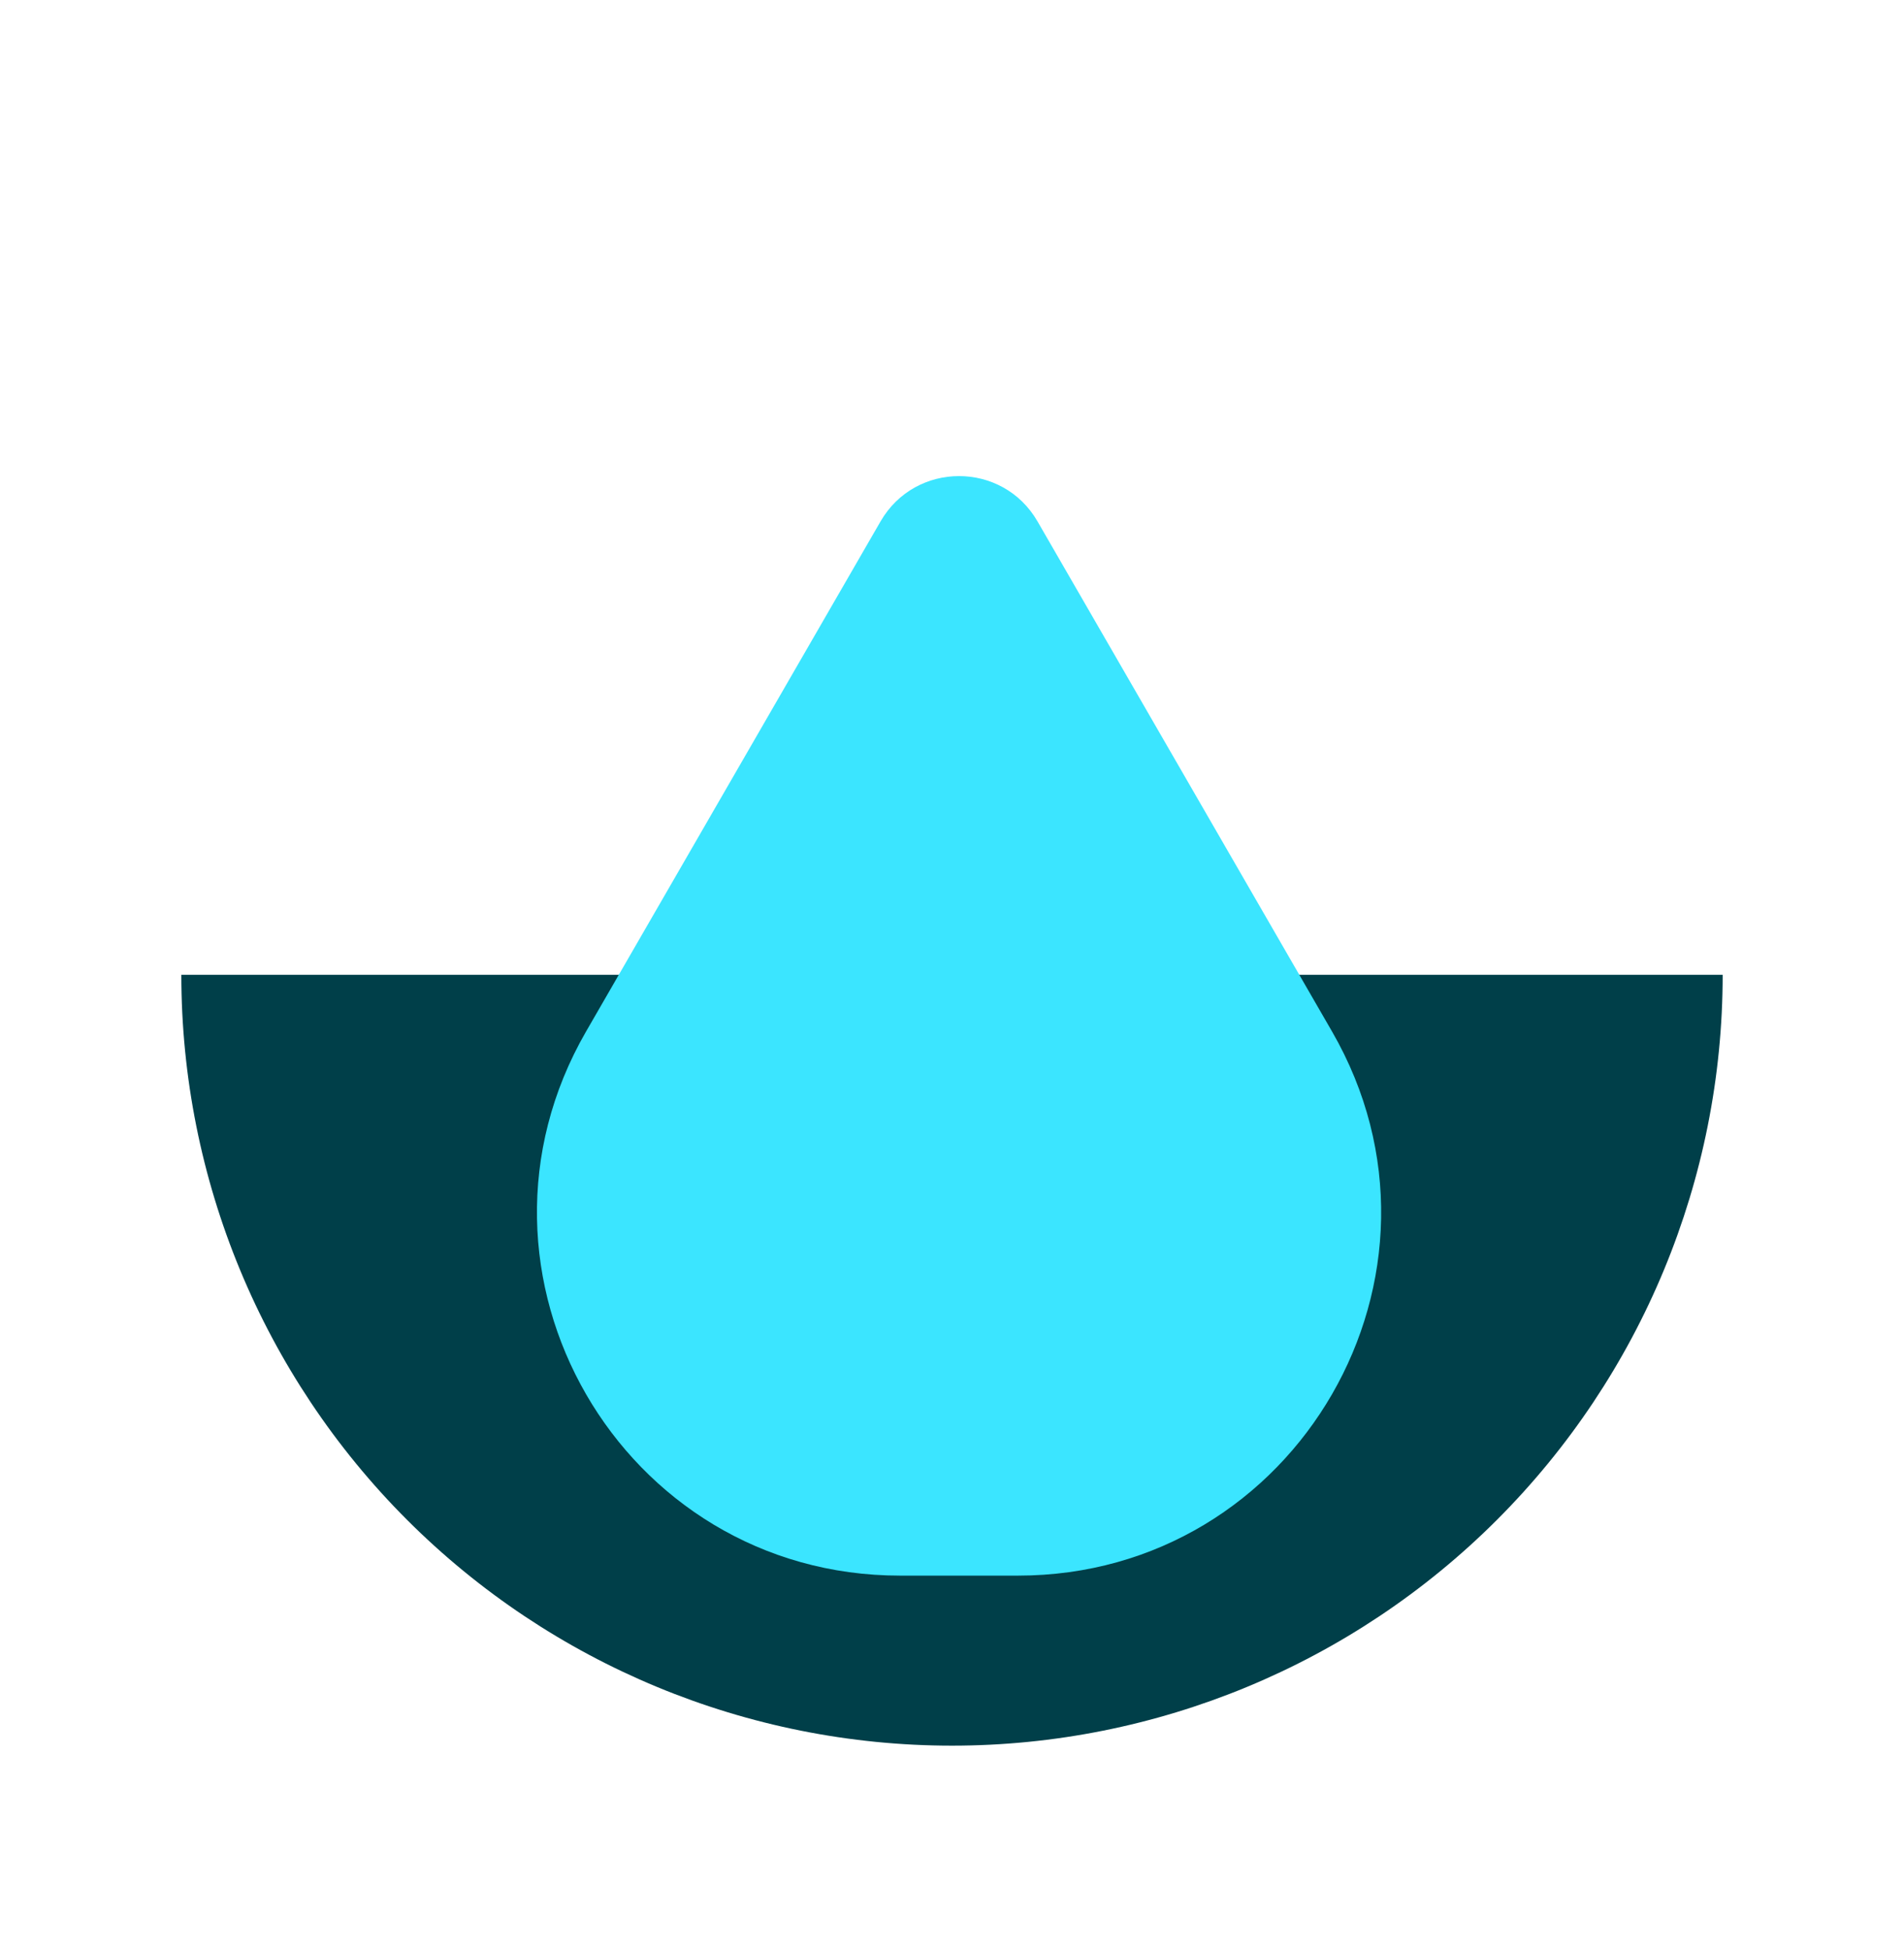
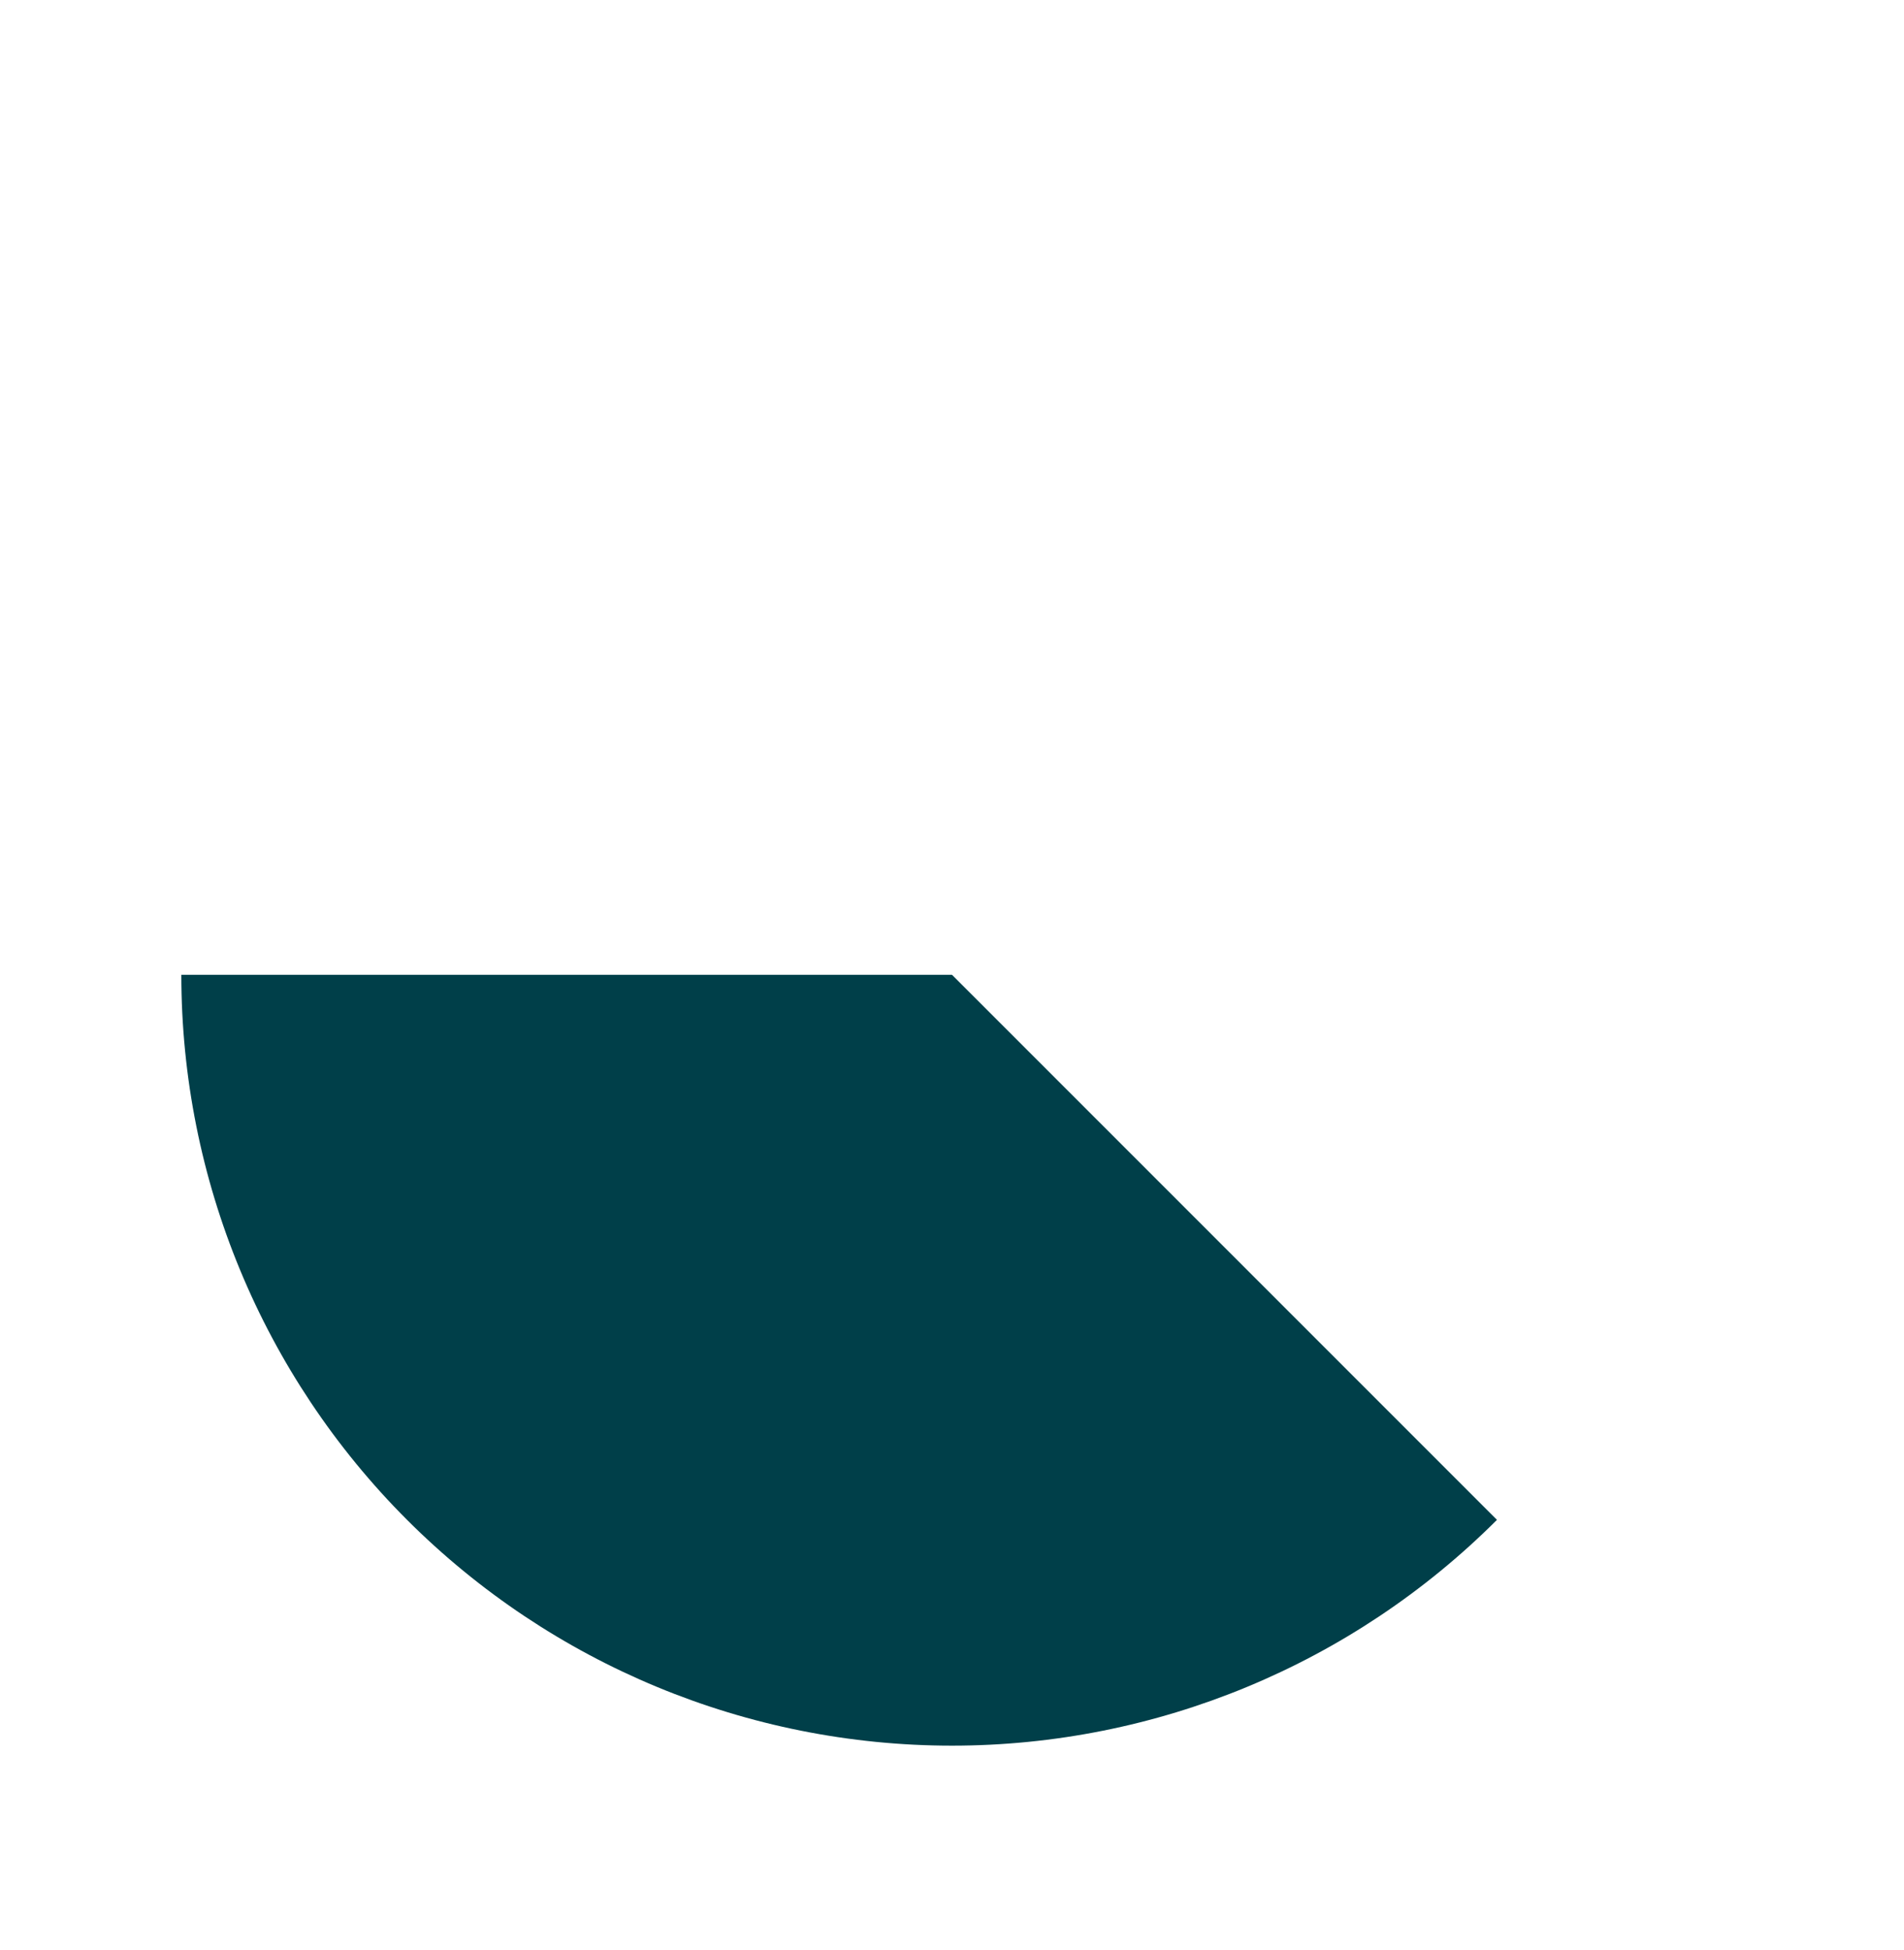
<svg xmlns="http://www.w3.org/2000/svg" width="42" height="43" viewBox="0 0 42 43" fill="none">
-   <path d="M4 21.5C4 26.009 5.791 30.333 8.979 33.521C12.167 36.709 16.491 38.501 21 38.501C25.509 38.501 29.833 36.709 33.021 33.521C36.209 30.333 38 26.009 38 21.5L21 21.5L4 21.5Z" fill="#003F49" />
-   <path d="M19.423 11.501C20.193 10.167 22.118 10.167 22.887 11.501L29.383 22.75C32.462 28.084 28.613 34.751 22.454 34.751H19.856C13.698 34.751 9.849 28.084 12.928 22.75L19.423 11.501Z" fill="#3BE5FF" />
+   <path d="M4 21.5C4 26.009 5.791 30.333 8.979 33.521C12.167 36.709 16.491 38.501 21 38.501C25.509 38.501 29.833 36.709 33.021 33.521L21 21.5L4 21.5Z" fill="#003F49" />
</svg>